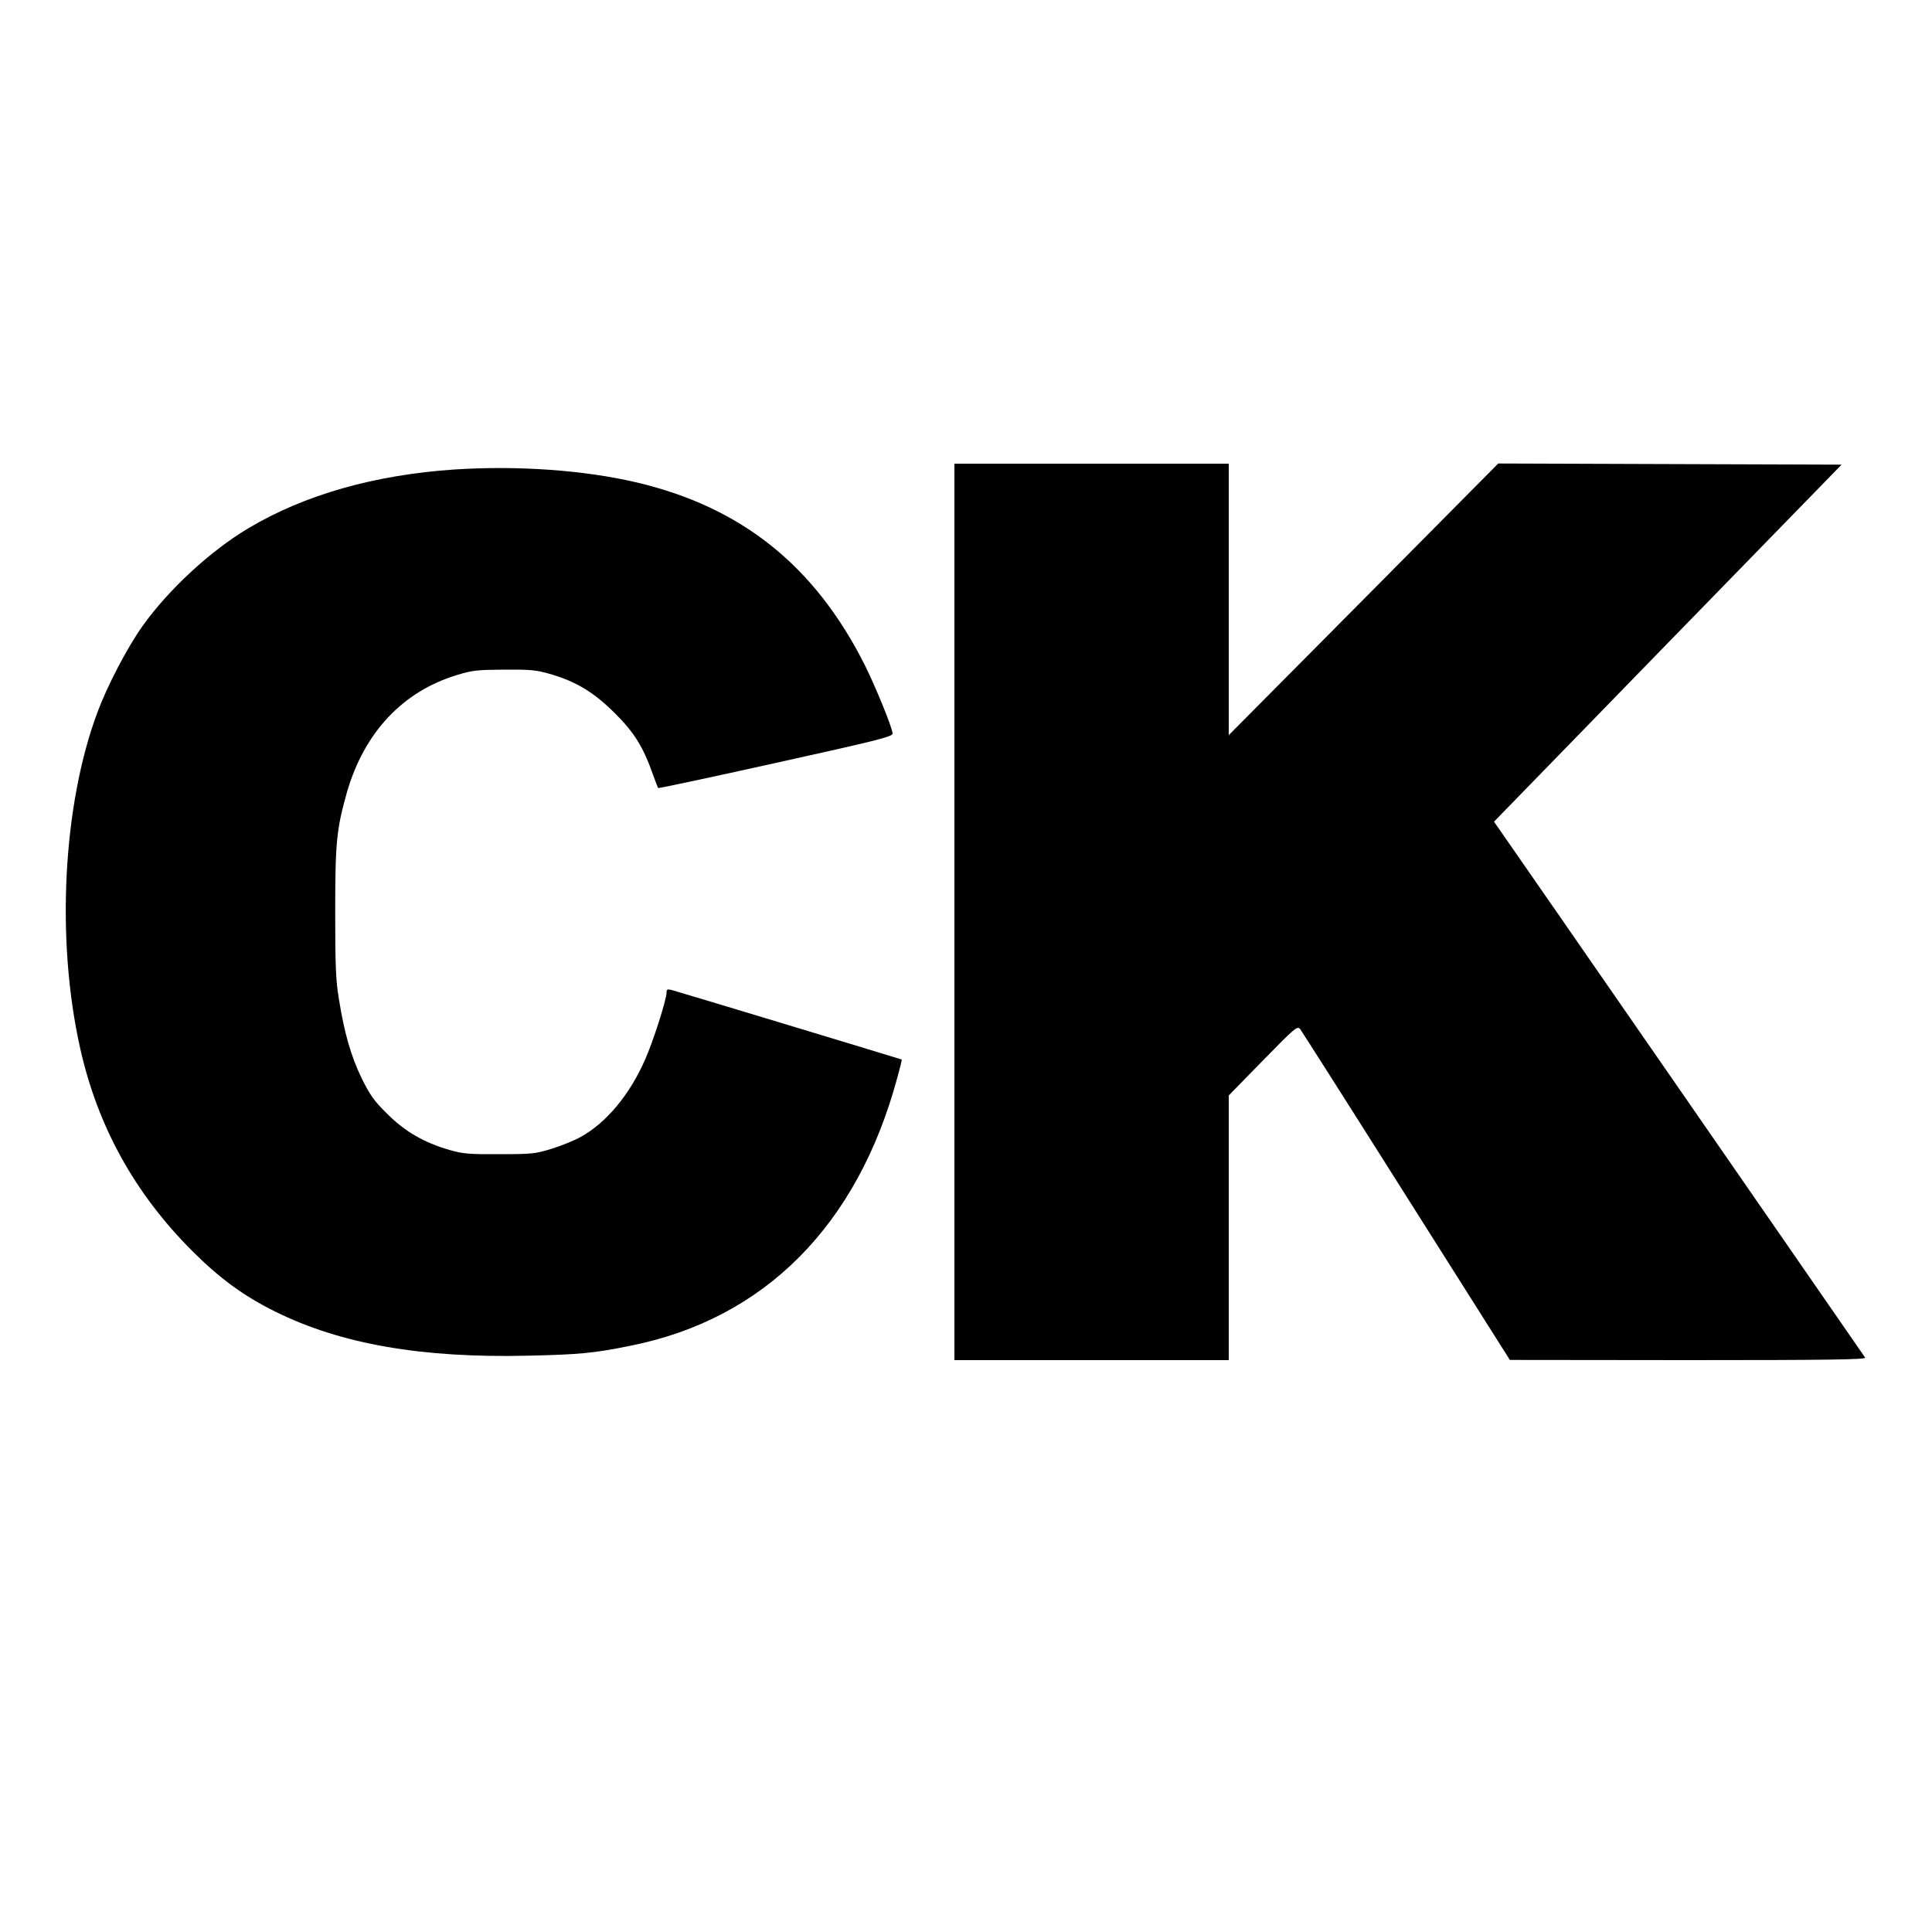
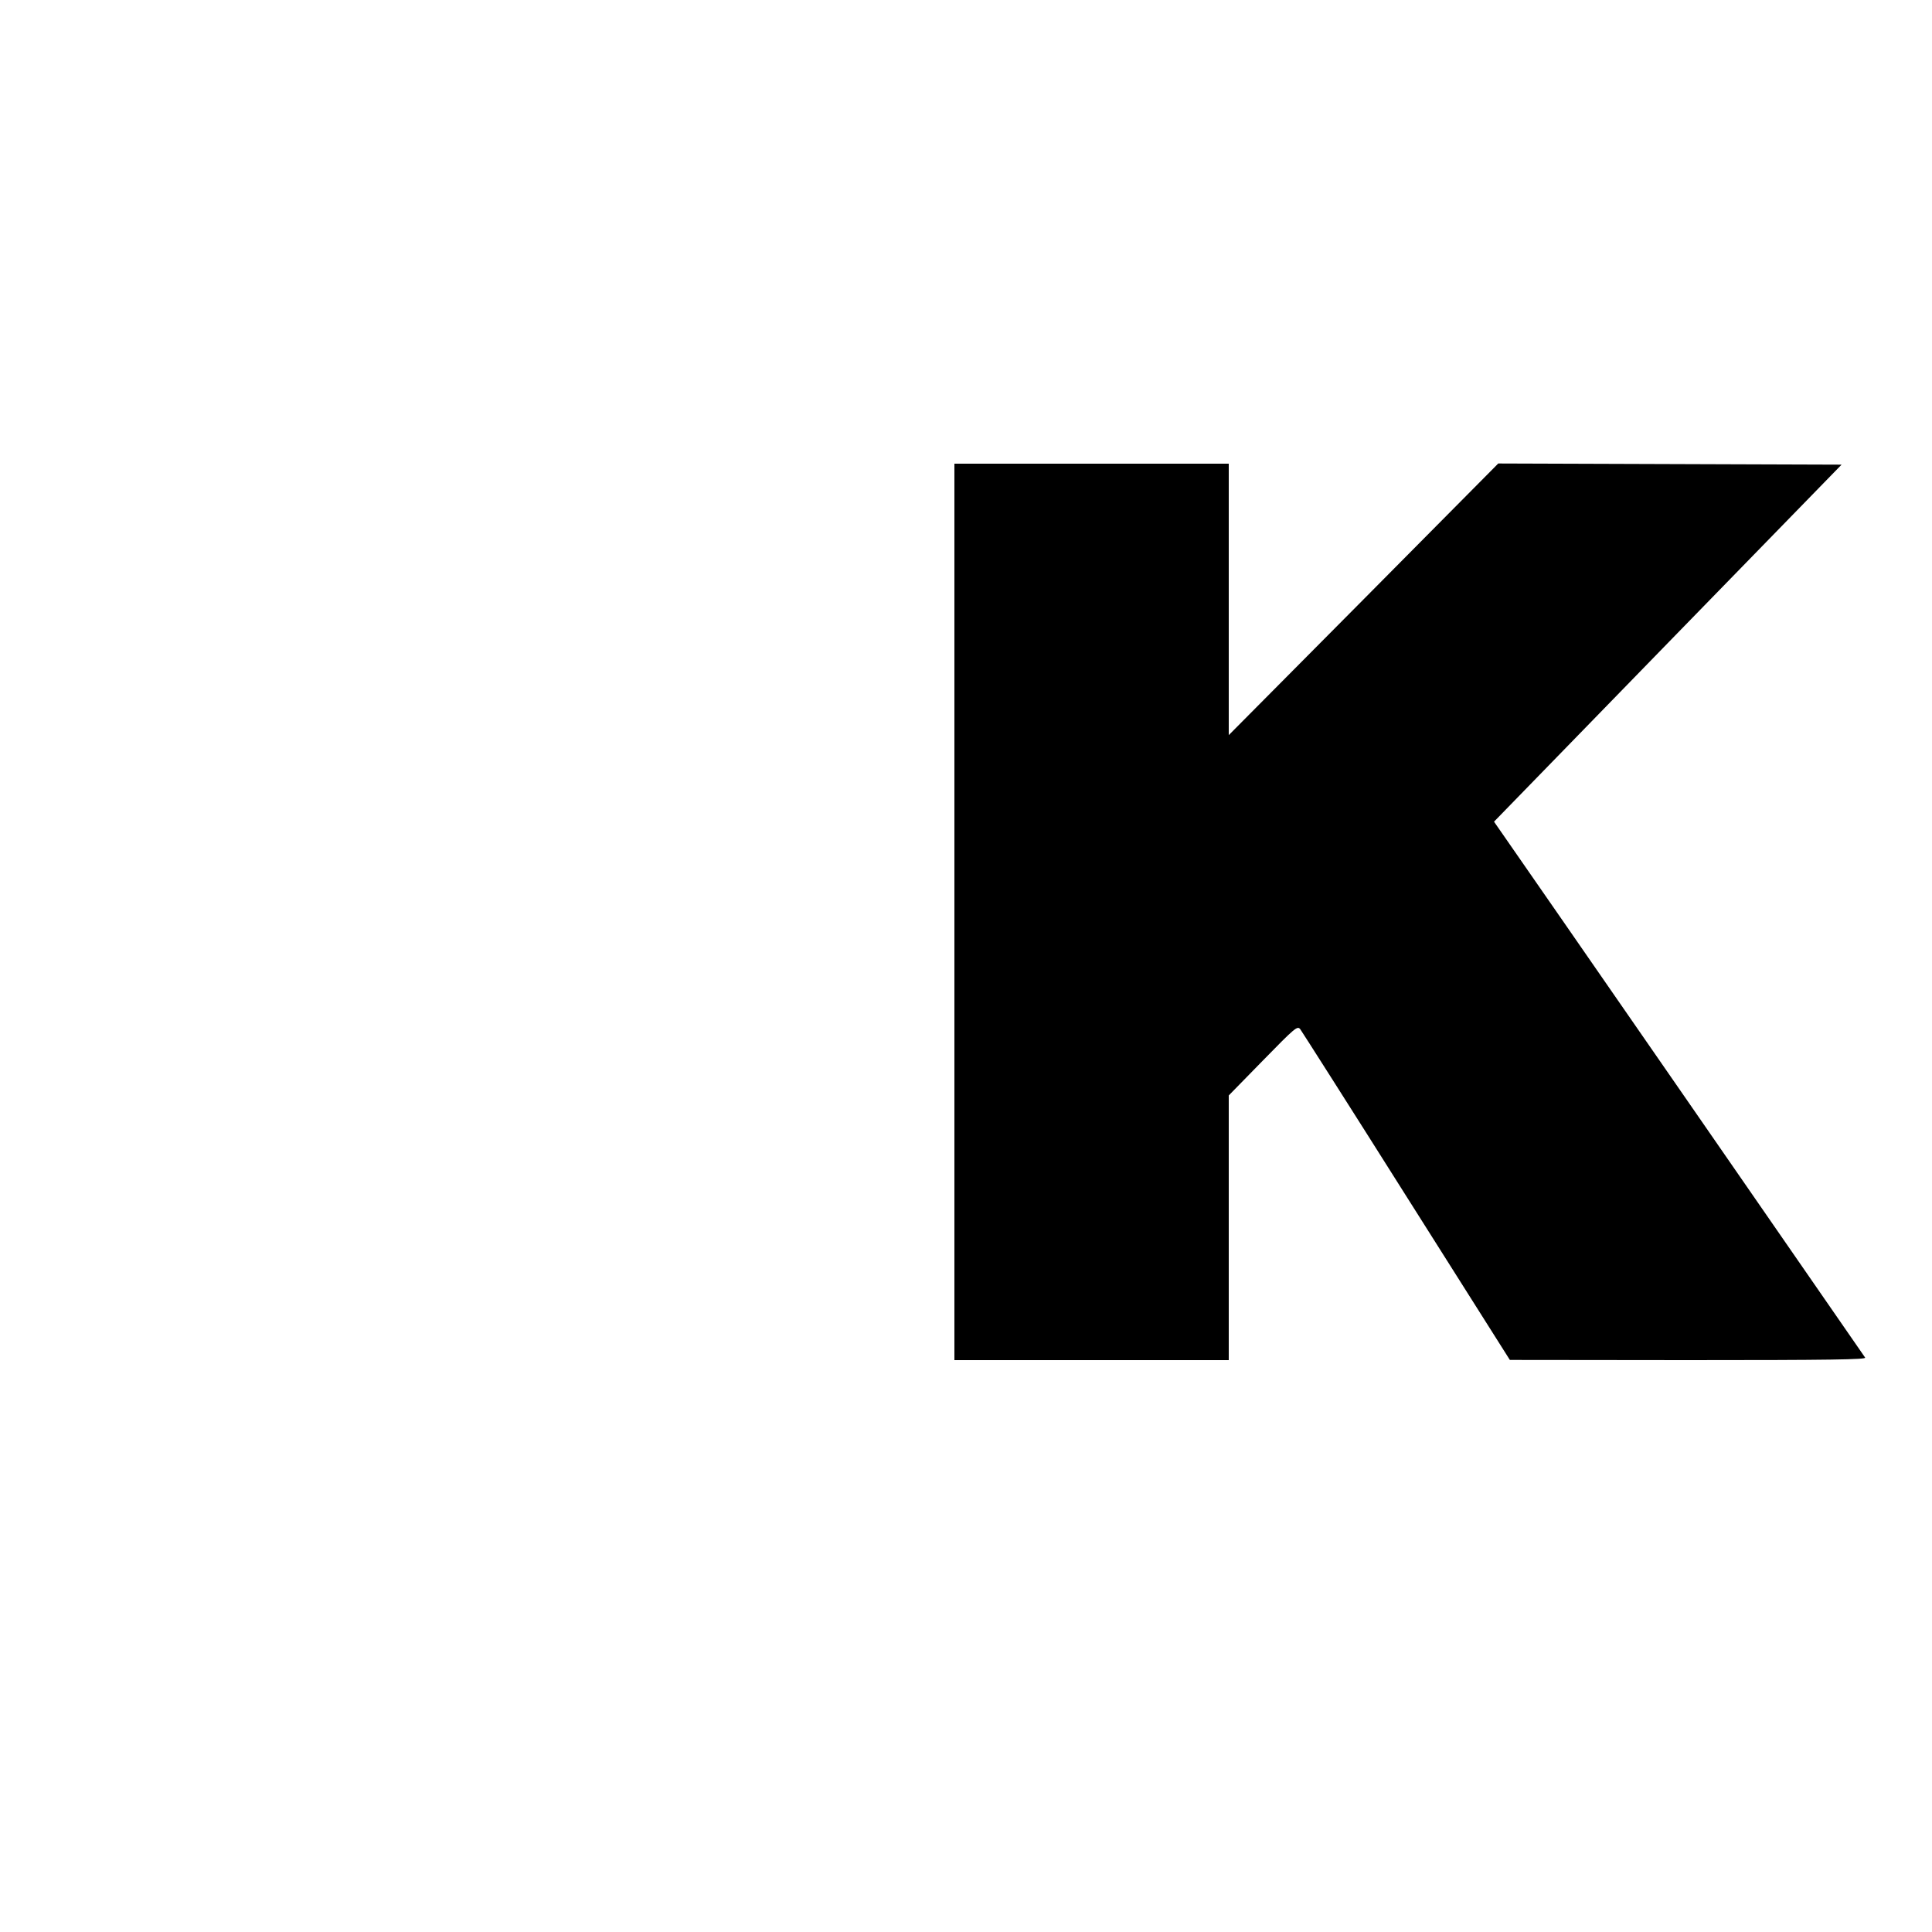
<svg xmlns="http://www.w3.org/2000/svg" version="1" width="1333.333" height="1333.333" viewBox="0 0 1000 1000">
-   <path d="M494 472v232h142V567l17.7-18.1c16.8-17.2 17.8-18 19.3-16.2.8 1.1 25.6 40 55 86.6l53.5 84.6 92.3.1c73.6 0 92.2-.3 91.6-1.3-.9-1.4-183.8-265.6-188.9-272.8l-3.2-4.6 89.9-92.4 90-92.4-88.9-.3-88.8-.3-69.7 70.3-69.8 70.3V240H494v232zM235.3 243c-41.5 2.8-77.7 13.1-106.7 30.4-19.7 11.7-41.4 31.8-54.8 50.6-8 11.3-18.1 30.6-23.3 44.5-18 48.1-21.6 117.9-9 174.1 9.1 40.6 28.3 75.2 58 104.9 14.3 14.3 26.8 23.4 43 31.4 33.9 16.8 75.7 24.1 130.9 22.8 26.6-.6 34-1.3 53.2-5.2 69.2-13.9 117.3-62.3 137.9-138.9 1.4-5 2.4-9.1 2.2-9.2-.3-.2-115.7-35.1-119.1-36-2.2-.5-2.6-.3-2.6 1.4 0 3.5-6.9 25.2-11 34.4-7.9 18.2-20.1 32.9-33.3 40.2-3.4 1.9-10.2 4.7-15.2 6.2-8.3 2.6-10.3 2.8-27 2.8-15.9.1-18.9-.2-25.9-2.2-13.1-3.8-23-9.5-32.2-18.7-7-6.9-8.9-9.7-13.3-18.6-5.5-11.4-8.9-23.3-11.7-40.9-1.6-9.5-1.9-17.3-1.9-45 0-36.1.7-42.9 6.1-62 8.9-30.8 28.8-52.1 56.9-60.6 8.1-2.5 10.6-2.7 24.5-2.8 13.3-.1 16.6.2 23.5 2.2 13.6 3.9 22.7 9.4 33.6 20.2 10.1 10 14.8 17.5 19.9 32 1.3 3.6 2.5 6.7 2.7 6.9.1.2 27.5-5.6 60.8-13 52.4-11.6 60.5-13.6 60.5-15.2 0-2.7-8.6-23.8-14.2-35.1-25.9-51.7-63.9-82.1-118.3-94.9-27.3-6.4-61.5-8.8-94.2-6.7z" />
+   <path d="M494 472v232h142V567l17.7-18.1c16.8-17.2 17.8-18 19.3-16.2.8 1.1 25.6 40 55 86.6l53.5 84.6 92.3.1c73.6 0 92.2-.3 91.6-1.3-.9-1.4-183.8-265.6-188.9-272.8l-3.2-4.6 89.9-92.4 90-92.4-88.9-.3-88.8-.3-69.7 70.3-69.8 70.3V240H494v232zM235.3 243z" />
</svg>